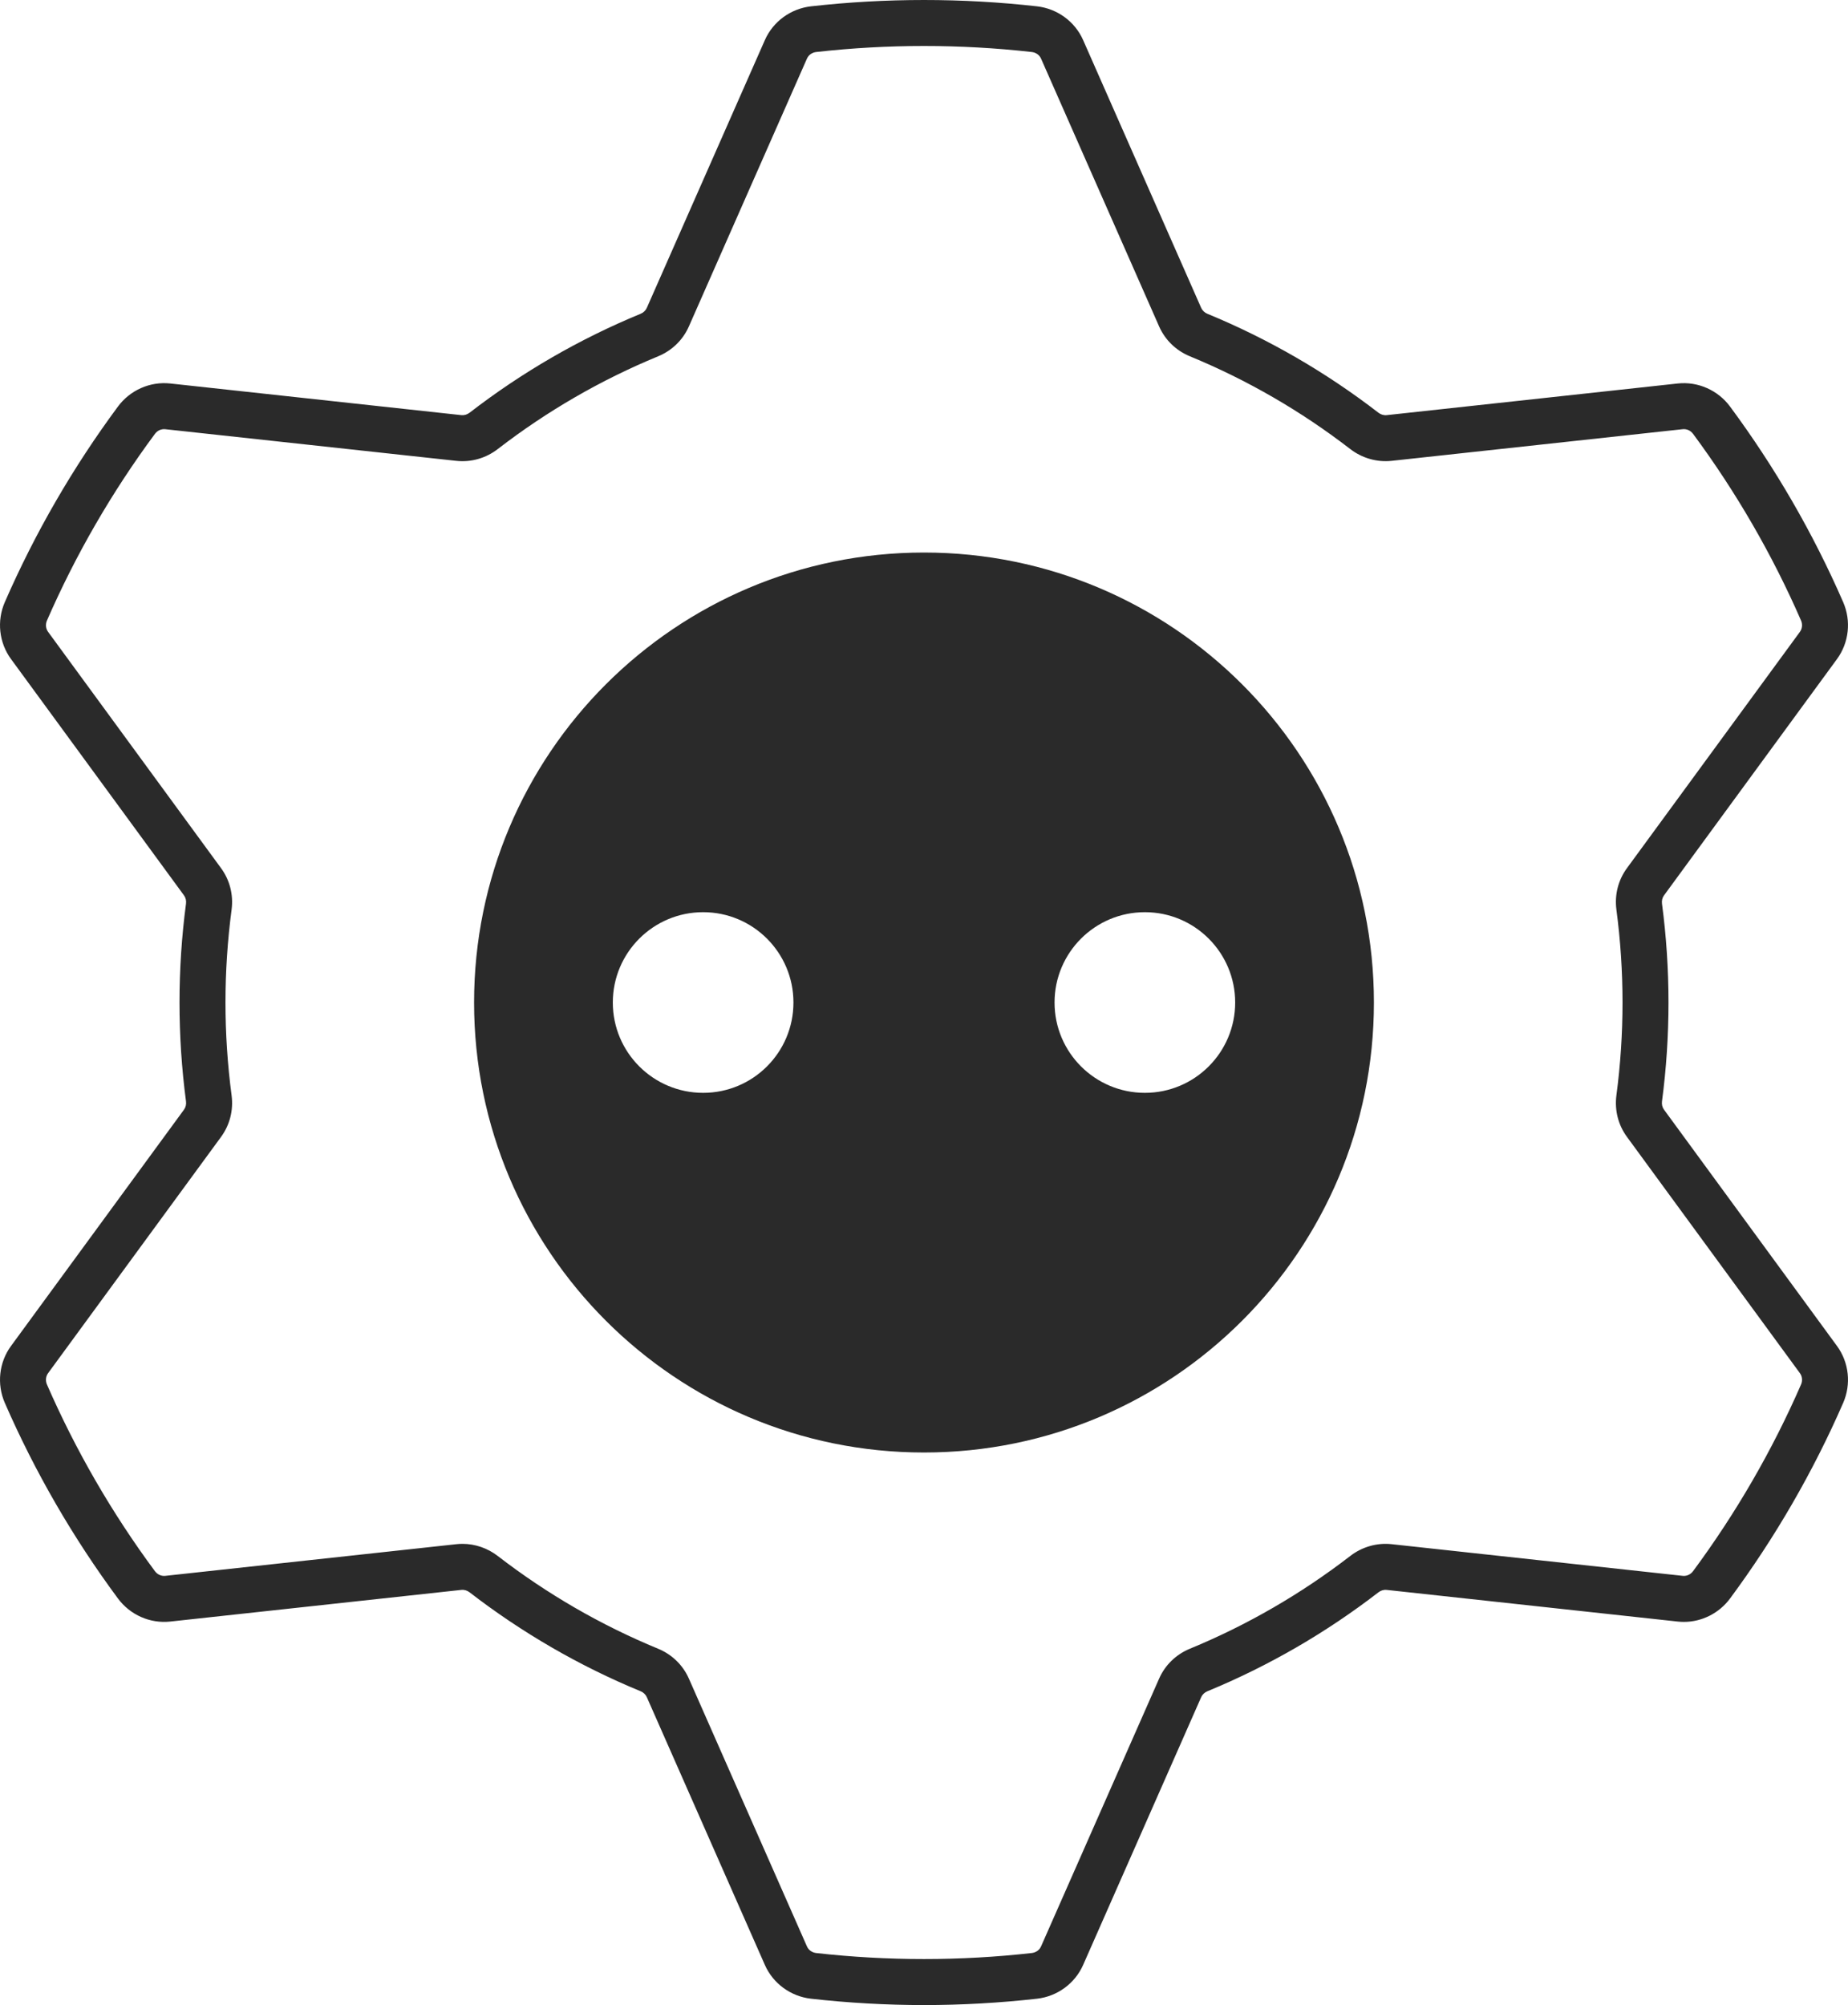
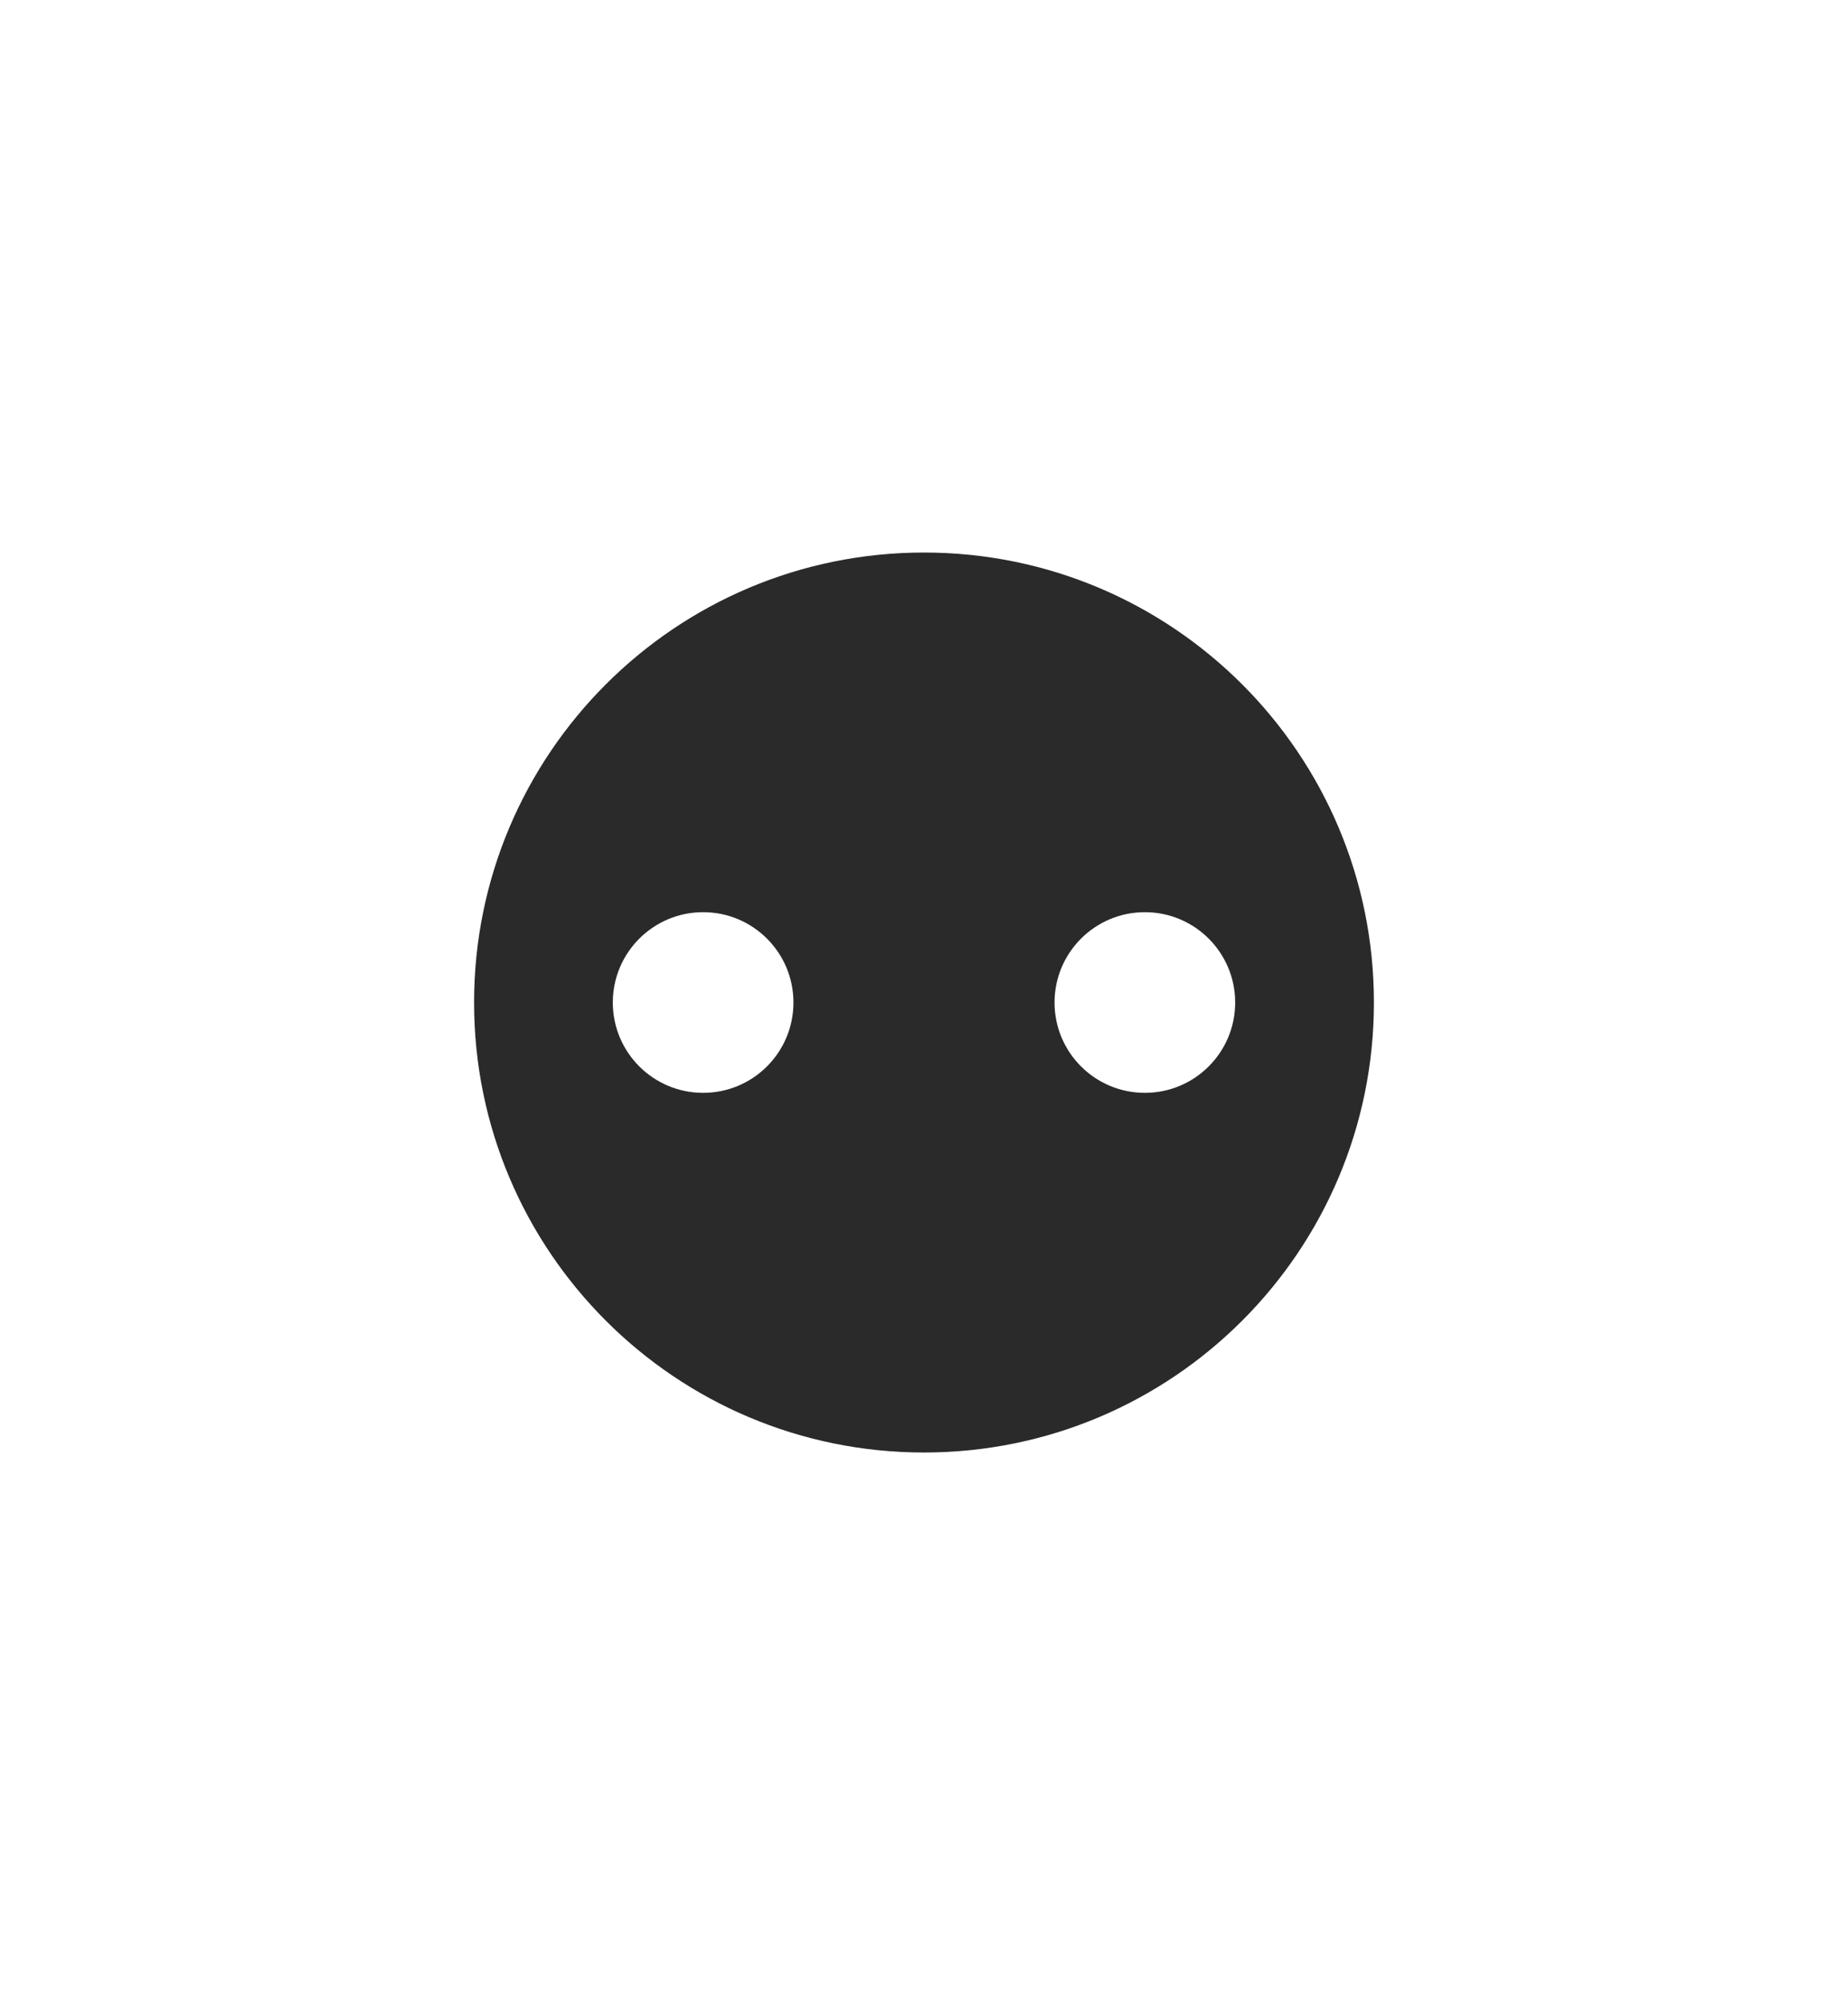
<svg xmlns="http://www.w3.org/2000/svg" version="1.1" x="0px" y="0px" width="281.345px" height="305.213px" viewBox="0 0 281.345 305.213" enable-background="new 0 0 281.345 305.213" xml:space="preserve">
  <g>
    <g>
-       <path fill="#2a2a2a" d="M140.672,305.213c-5.717,0-11.504-0.326-17.2-0.967c-3.091-0.348-5.783-2.318-7.027-5.143l-17.973-40.762c-0.177-0.4-0.515-0.721-0.949-0.9c-9.284-3.826-18.041-8.891-26.028-15.053c-0.367-0.285-0.817-0.422-1.254-0.373l-44.32,4.82c-3.088,0.336-6.122-1.027-7.958-3.504c-6.848-9.246-12.644-19.266-17.229-29.781c-1.244-2.852-0.884-6.17,0.939-8.658l26.339-35.98c0.259-0.354,0.367-0.805,0.305-1.271c-0.656-4.956-0.989-10.016-0.989-15.038s0.333-10.082,0.989-15.037c0.063-0.467-0.046-0.918-0.305-1.271l-26.34-35.98c-1.822-2.489-2.183-5.807-0.938-8.658c4.586-10.515,10.382-20.535,17.229-29.78c1.834-2.478,4.878-3.84,7.959-3.504l44.317,4.819c0.44,0.045,0.888-0.089,1.257-0.373c7.984-6.162,16.741-11.227,26.027-15.053c0.435-0.18,0.772-0.5,0.949-0.9l17.974-40.762c1.243-2.824,3.937-4.794,7.026-5.142c11.399-1.283,23.004-1.283,34.401,0c3.09,0.348,5.783,2.318,7.027,5.143l17.973,40.762c0.177,0.4,0.515,0.72,0.949,0.9c9.285,3.826,18.043,8.891,26.028,15.053c0.368,0.284,0.82,0.419,1.255,0.373l44.319-4.819c3.069-0.335,6.124,1.026,7.958,3.504c6.848,9.246,12.645,19.265,17.229,29.78c1.244,2.851,0.884,6.168-0.938,8.658l-26.34,35.98c-0.259,0.353-0.367,0.804-0.305,1.27c0.656,4.957,0.989,10.016,0.989,15.038s-0.333,10.081-0.989,15.037c-0.063,0.467,0.046,0.917,0.305,1.271l26.34,35.981c1.823,2.488,2.183,5.807,0.938,8.658c-4.585,10.514-10.382,20.533-17.229,29.781c-1.649,2.225-4.273,3.555-7.021,3.555l0,0c-0.311,0-0.624-0.018-0.937-0.051l-44.318-4.82c-0.448-0.049-0.887,0.088-1.256,0.373c-7.987,6.162-16.744,11.227-26.028,15.053c-0.435,0.18-0.772,0.5-0.949,0.9l-17.974,40.762c-1.245,2.824-3.938,4.795-7.026,5.143C152.177,304.887,146.39,305.213,140.672,305.213z M70.415,235.006c1.915,0,3.817,0.654,5.355,1.84c7.494,5.783,15.71,10.535,24.418,14.123c2.113,0.871,3.777,2.486,4.688,4.547l17.974,40.764c0.244,0.555,0.782,0.941,1.405,1.012c10.876,1.223,21.961,1.223,32.835-0.002c0.622-0.068,1.161-0.457,1.405-1.01l17.974-40.762c0.91-2.063,2.574-3.678,4.688-4.549c8.708-3.588,16.924-8.34,24.417-14.121c1.786-1.379,4.057-2.037,6.291-1.791l44.316,4.82c0.061,0.006,0.121,0.01,0.181,0.01l0,0c0.54,0,1.063-0.27,1.396-0.723c6.533-8.82,12.063-18.381,16.438-28.412c0.251-0.576,0.187-1.236-0.17-1.723l-26.341-35.983c-1.33-1.816-1.896-4.063-1.596-6.327c0.616-4.649,0.929-9.399,0.929-14.115c0-4.716-0.313-9.466-0.929-14.117c-0.301-2.262,0.266-4.509,1.596-6.326l26.34-35.98c0.356-0.487,0.422-1.148,0.171-1.725c-4.375-10.032-9.905-19.591-16.438-28.413c-0.37-0.501-0.964-0.776-1.576-0.711l-44.319,4.819c-2.231,0.242-4.502-0.412-6.288-1.79c-7.493-5.782-15.709-10.534-24.418-14.123c-2.113-0.87-3.778-2.485-4.688-4.546L158.495,8.929c-0.244-0.554-0.782-0.94-1.405-1.01c-10.88-1.225-21.953-1.225-32.835,0c-0.623,0.07-1.161,0.457-1.404,1.009l-17.975,40.764c-0.909,2.062-2.574,3.677-4.688,4.548c-8.709,3.589-16.925,8.34-24.417,14.123c-1.787,1.379-4.047,2.033-6.29,1.79l-44.317-4.819c-0.617-0.066-1.206,0.209-1.577,0.71c-6.533,8.822-12.063,18.382-16.438,28.413c-0.251,0.577-0.186,1.238,0.171,1.725l26.34,35.981c1.33,1.816,1.896,4.063,1.596,6.327c-0.616,4.65-0.929,9.399-0.929,14.116c0,4.716,0.313,9.466,0.929,14.117c0.301,2.262-0.266,4.508-1.595,6.325L7.319,209.028c-0.357,0.488-0.422,1.148-0.171,1.725c4.375,10.031,9.905,19.592,16.438,28.414c0.371,0.5,0.972,0.779,1.577,0.711l44.318-4.82C69.792,235.024,70.104,235.006,70.415,235.006z" />
-     </g>
+       </g>
    <g>
      <path fill="#2a2a2a" d="M140.672,84.107c-37.829,0-68.497,30.667-68.497,68.497c0,37.83,30.668,68.498,68.497,68.498c37.83,0,68.497-30.668,68.497-68.498C209.169,114.774,178.502,84.107,140.672,84.107z M107.047,166.354c-7.594,0-13.75-6.156-13.75-13.75s6.156-13.75,13.75-13.75c7.595,0,13.75,6.156,13.75,13.75S114.642,166.354,107.047,166.354zM174.297,166.354c-7.594,0-13.75-6.156-13.75-13.75s6.156-13.75,13.75-13.75c7.595,0,13.75,6.156,13.75,13.75S181.892,166.354,174.297,166.354z" />
    </g>
  </g>
</svg>